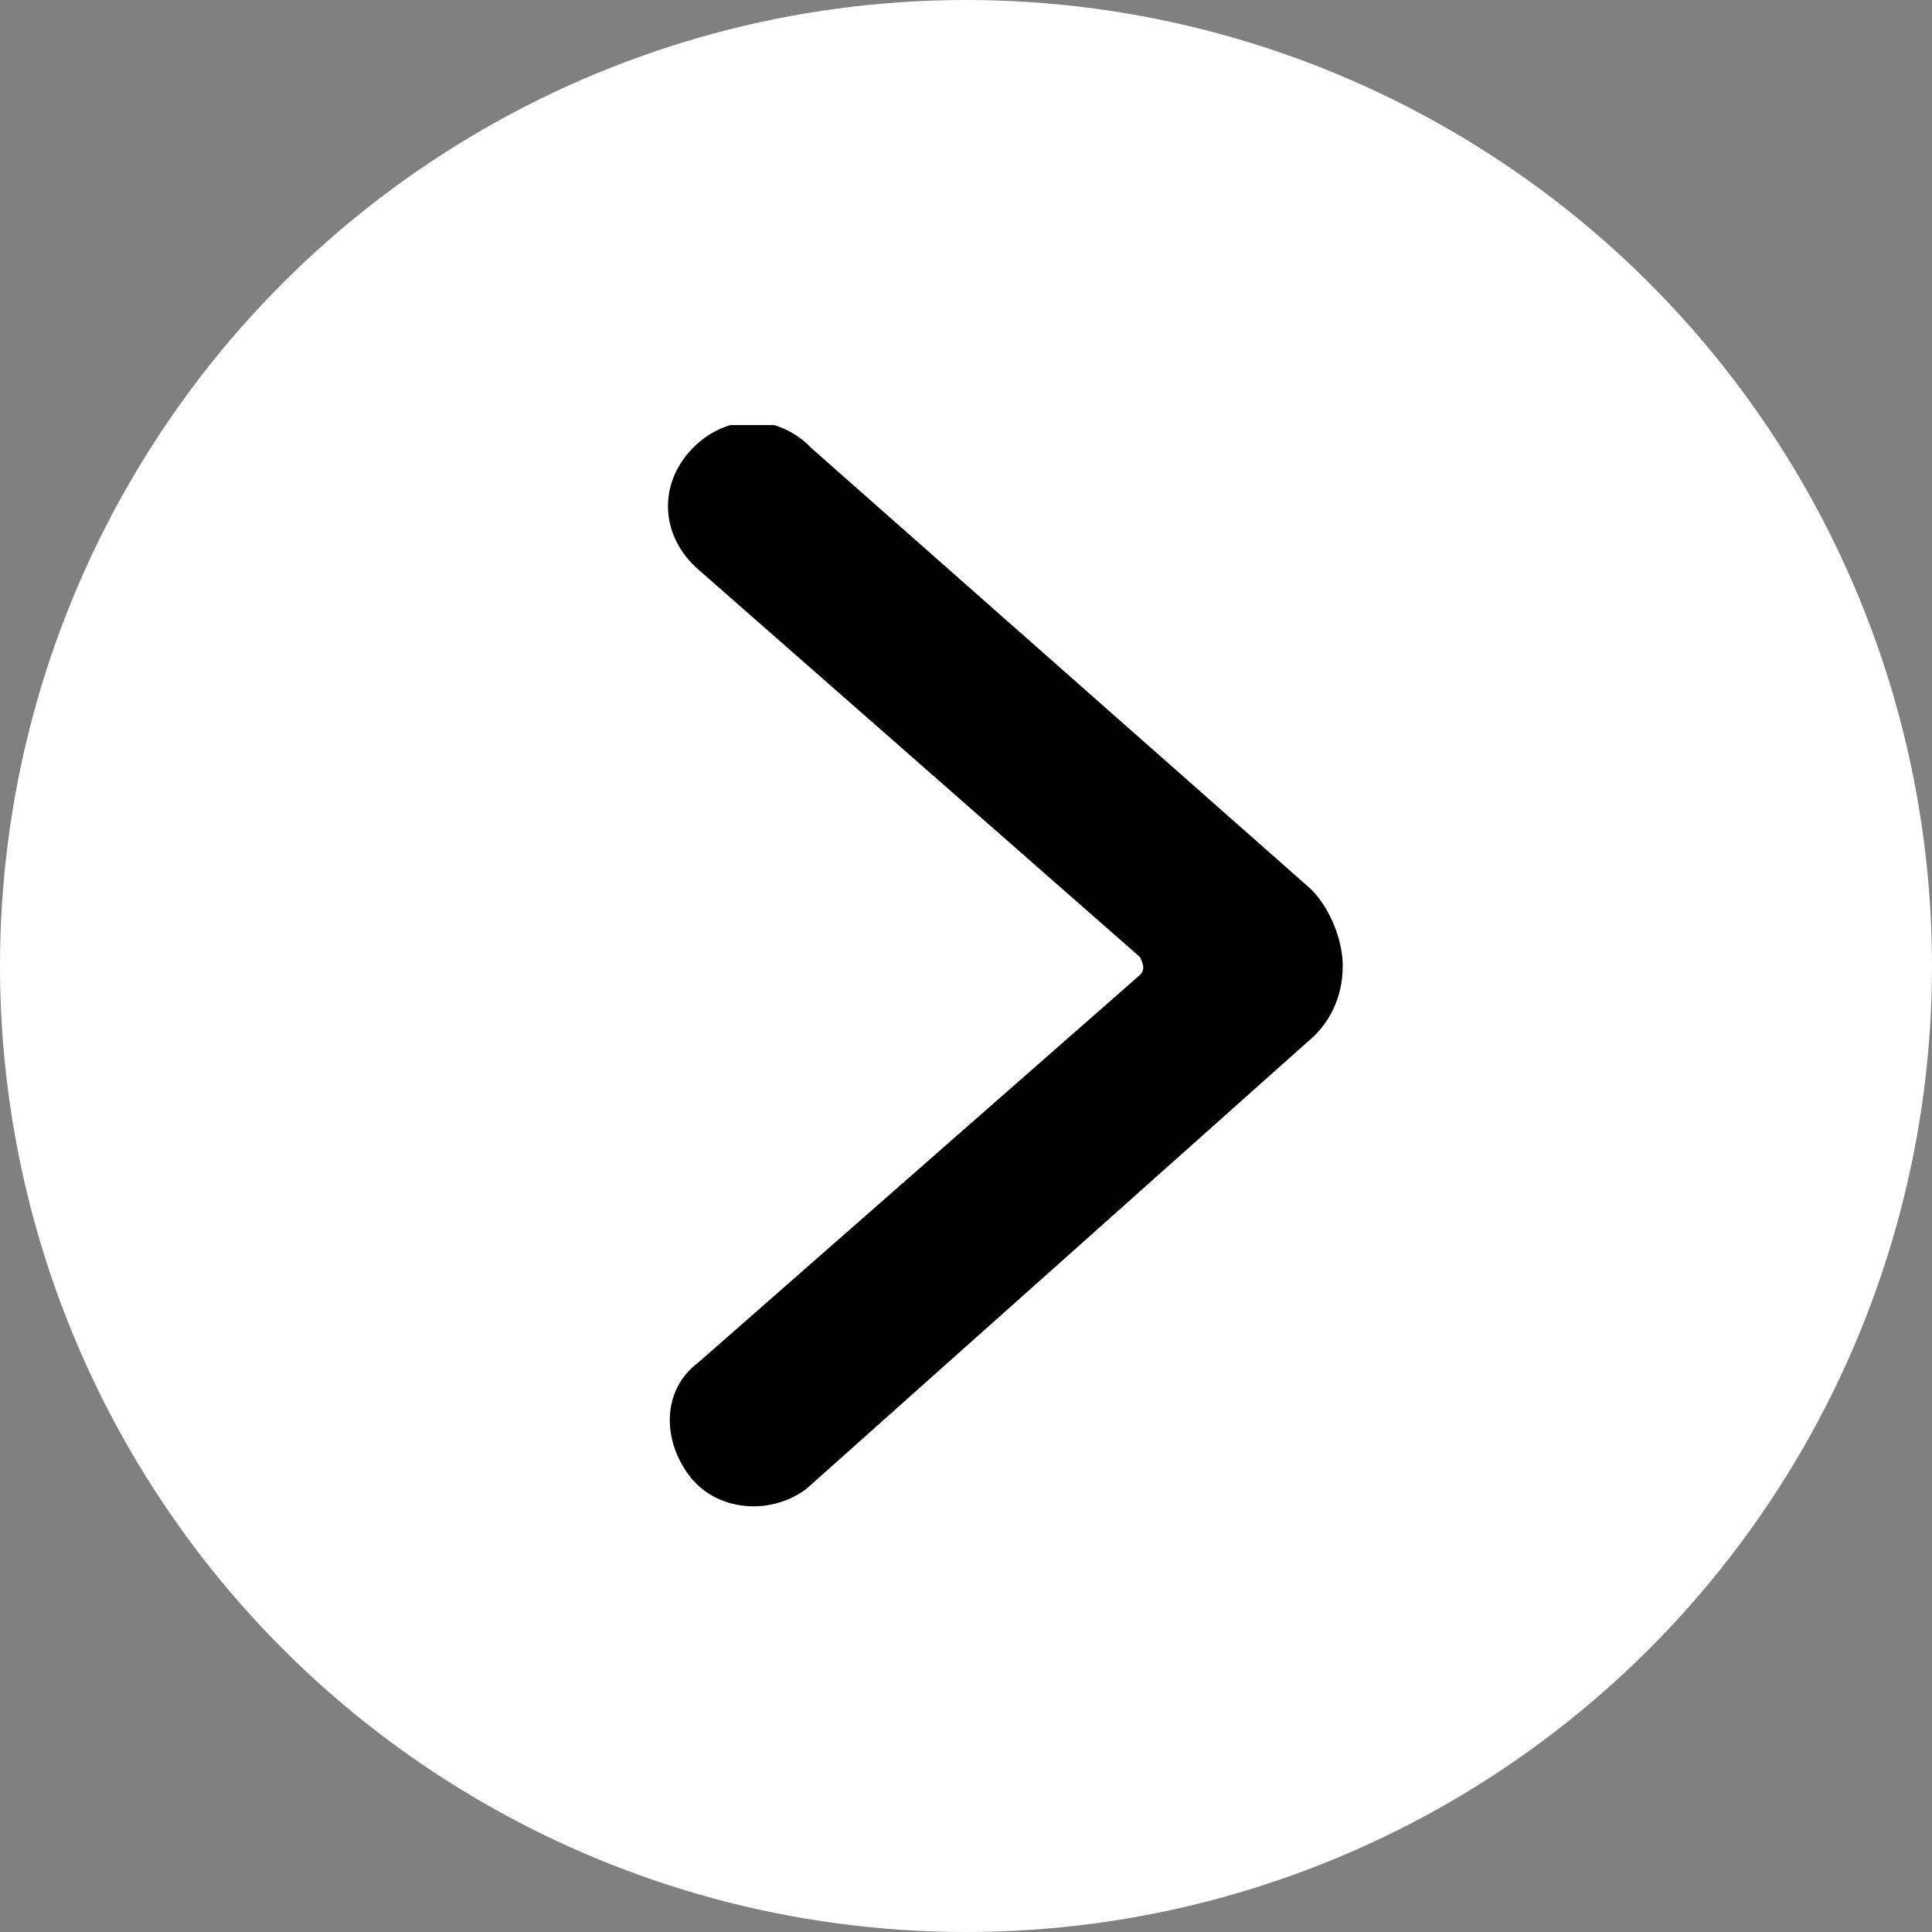
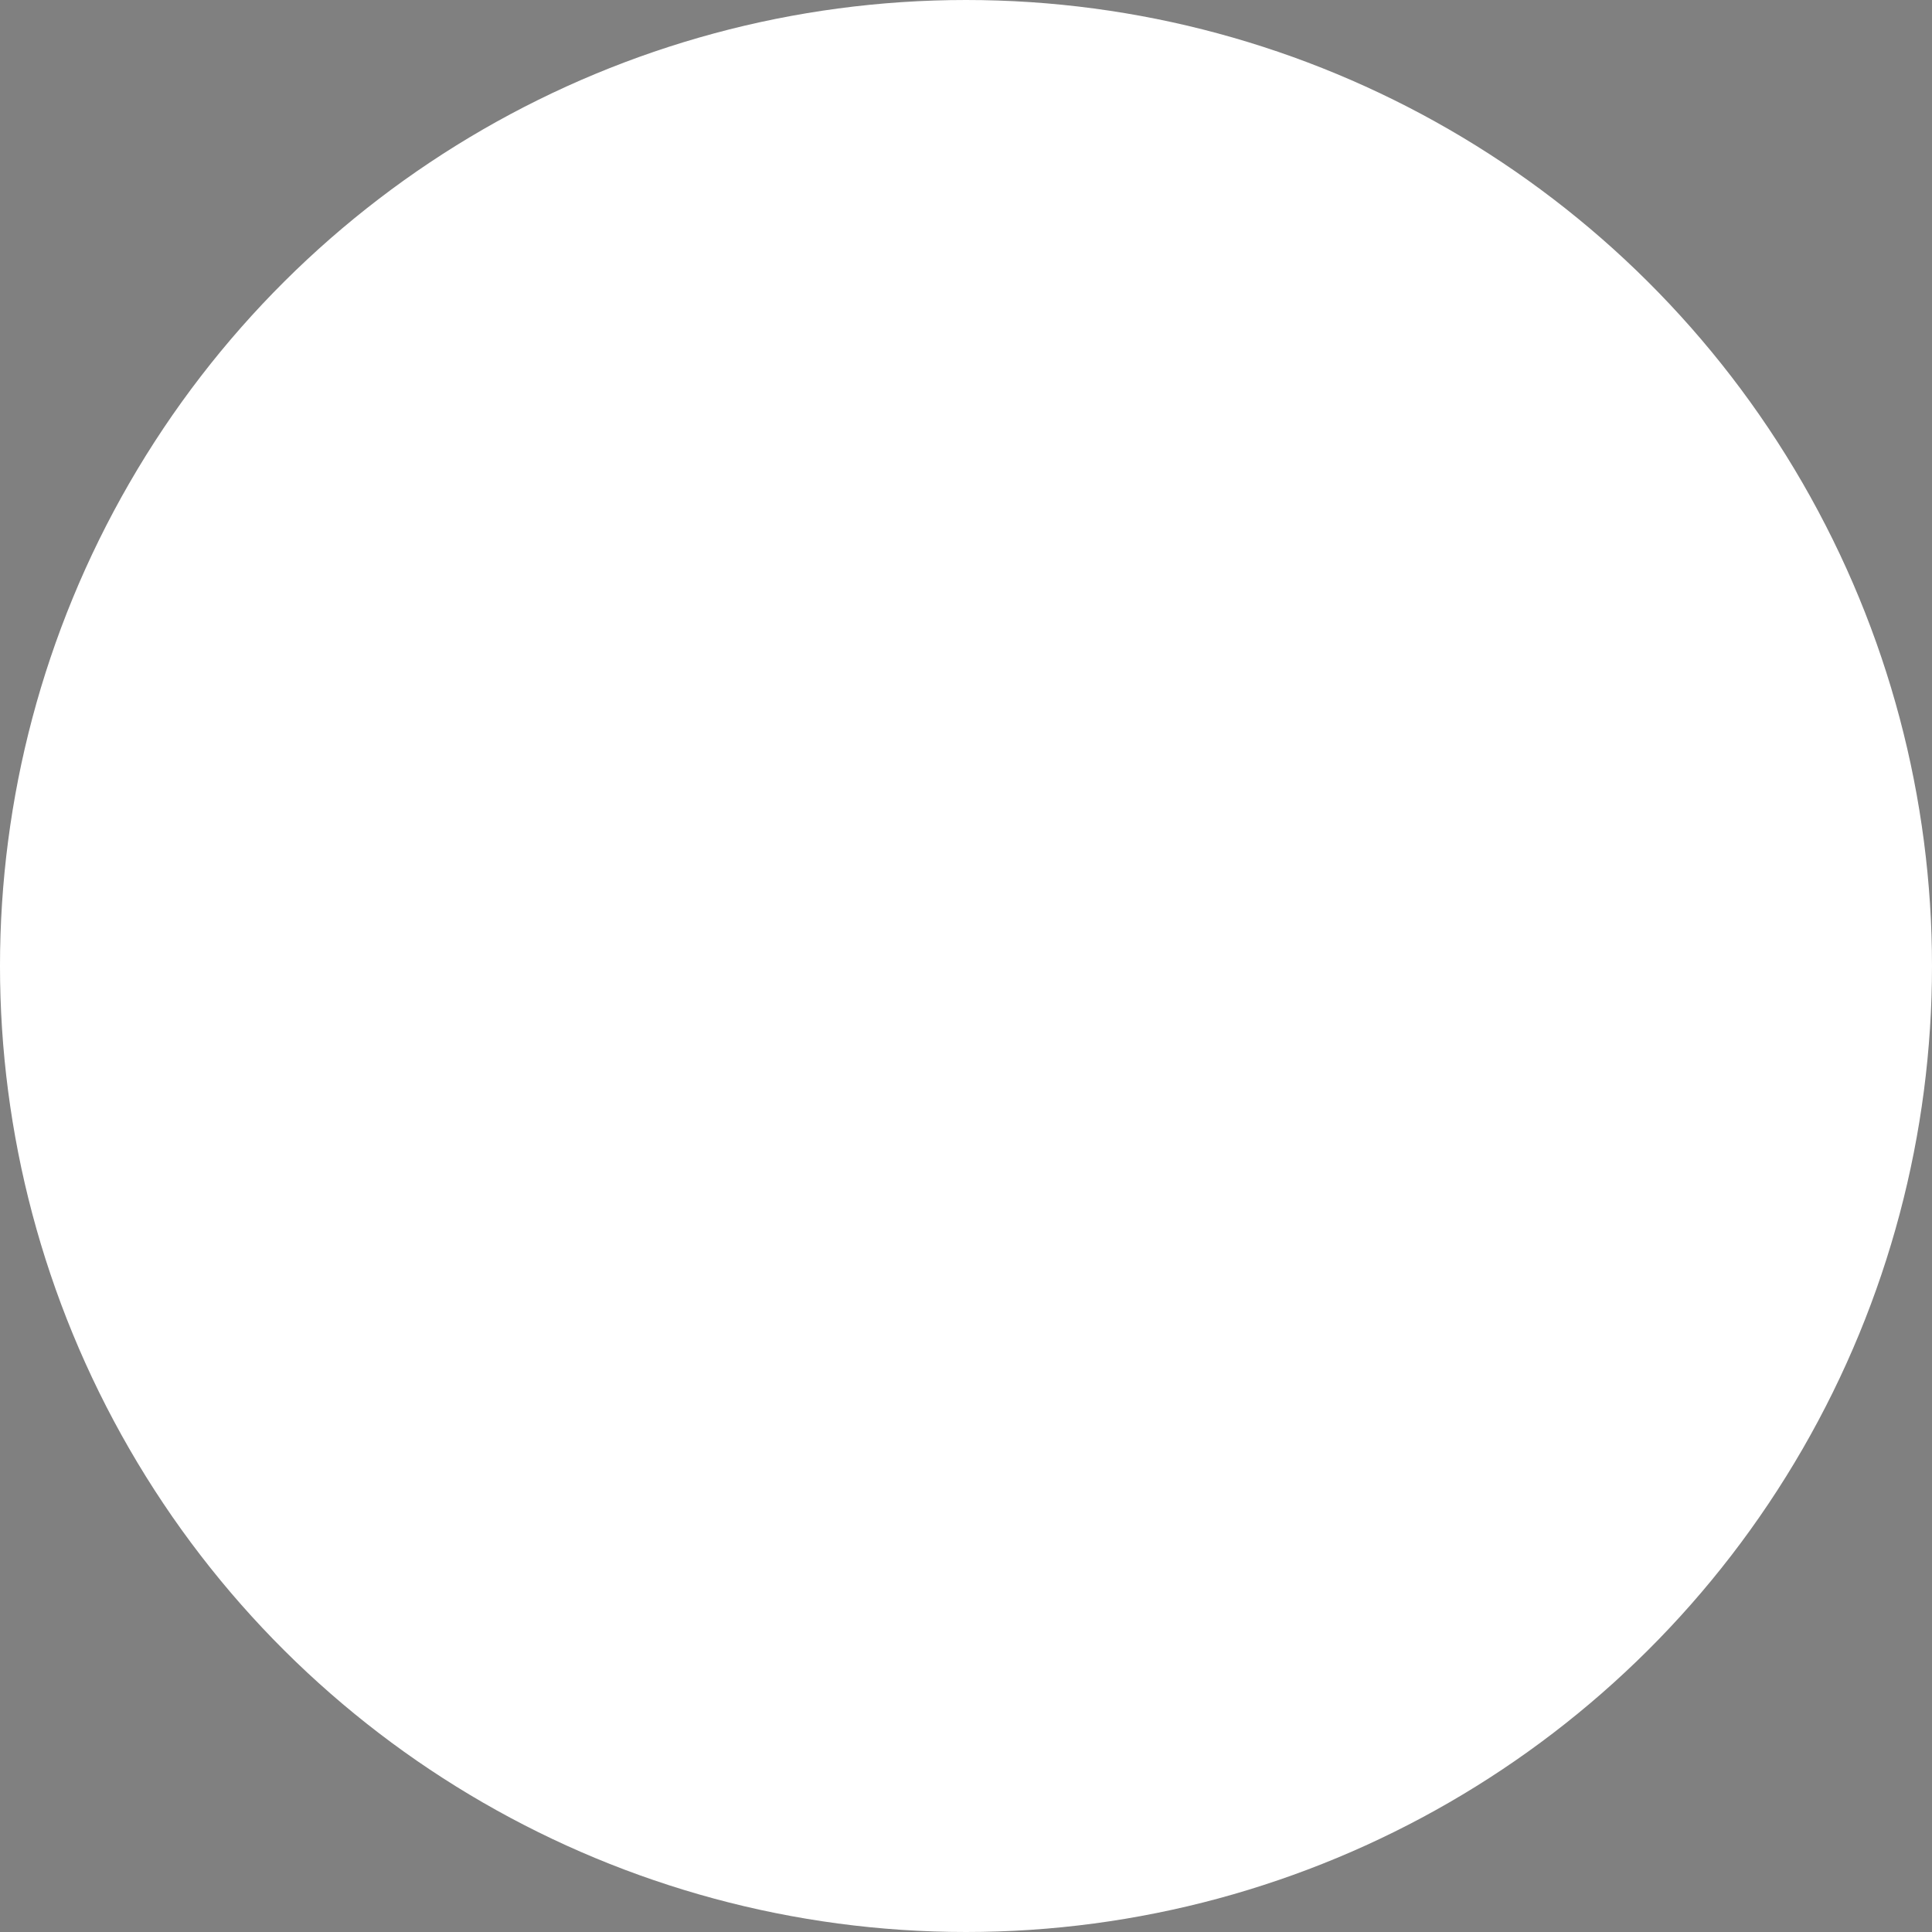
<svg xmlns="http://www.w3.org/2000/svg" width="27" height="27" viewBox="0 0 27 27" fill="none">
  <rect x="0" y="0" width="27" height="27" fill="#808080" stroke="none" />
  <circle cx="13.5" cy="13.5" r="13.5" transform="rotate(-90 13.5 13.5)" fill="white" />
  <g clip-path="url(#clip0_124_285)">
    <path d="M18.765 13.5C18.765 13.941 18.576 14.319 18.261 14.571L11.268 20.808C10.764 21.186 10.008 21.123 9.63 20.619C9.252 20.115 9.252 19.422 9.756 19.044L15.93 13.626C15.993 13.563 15.993 13.5 15.93 13.374L9.756 7.956C9.252 7.515 9.189 6.822 9.63 6.318C10.071 5.814 10.764 5.751 11.268 6.192L11.331 6.255L18.324 12.429C18.576 12.681 18.765 13.122 18.765 13.5Z" fill="black" />
  </g>
  <defs>
    <clipPath id="clip0_124_285">
-       <rect width="15.12" height="15.12" fill="white" transform="translate(6.48 21.061) rotate(-90)" />
-     </clipPath>
+       </clipPath>
  </defs>
</svg>